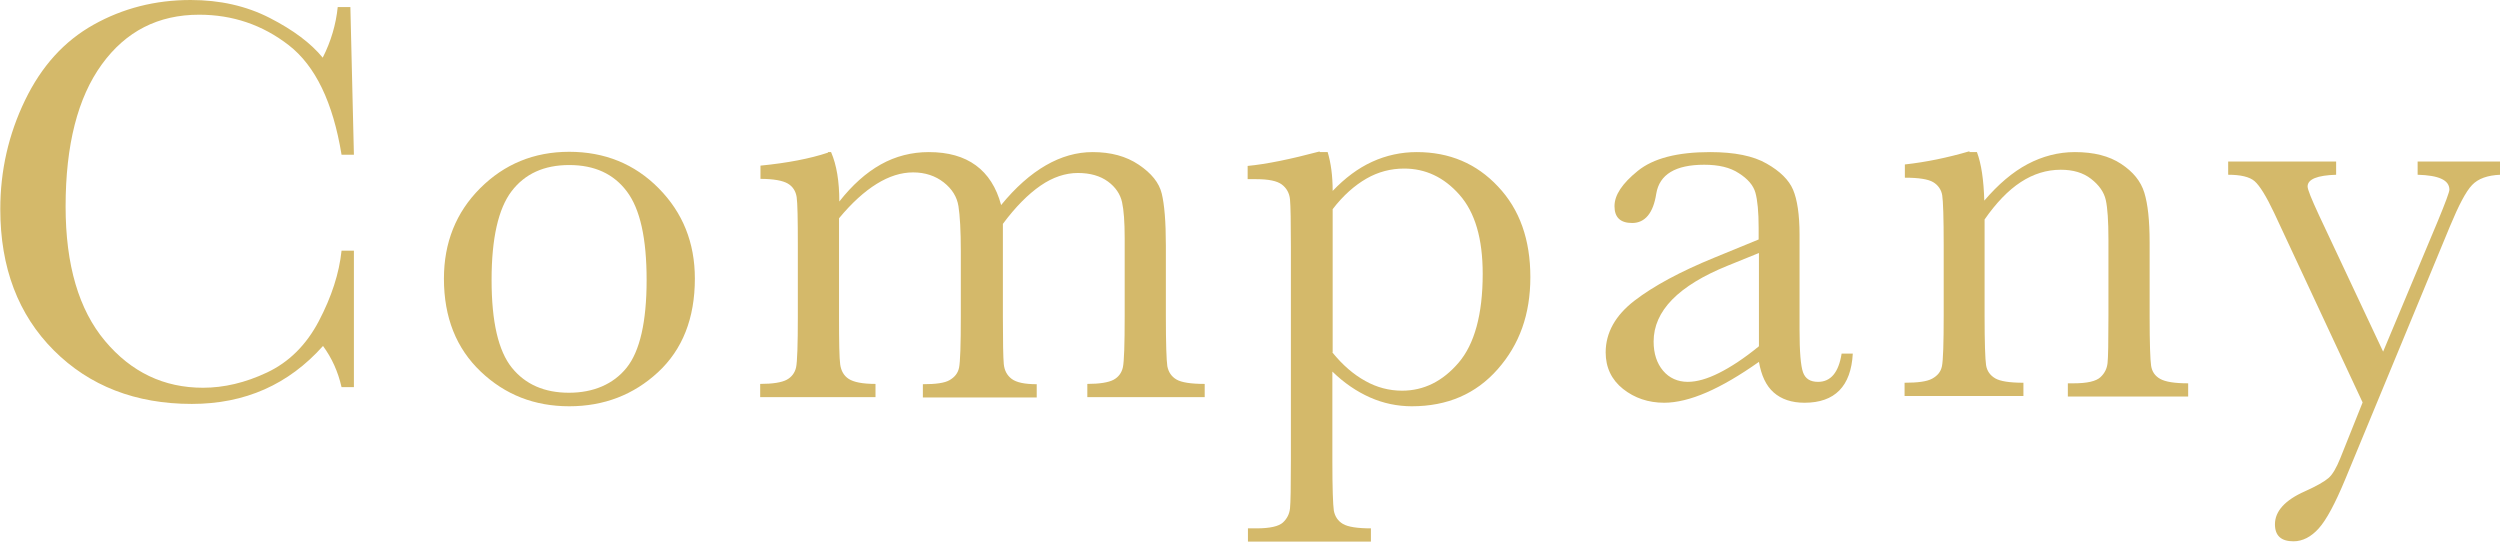
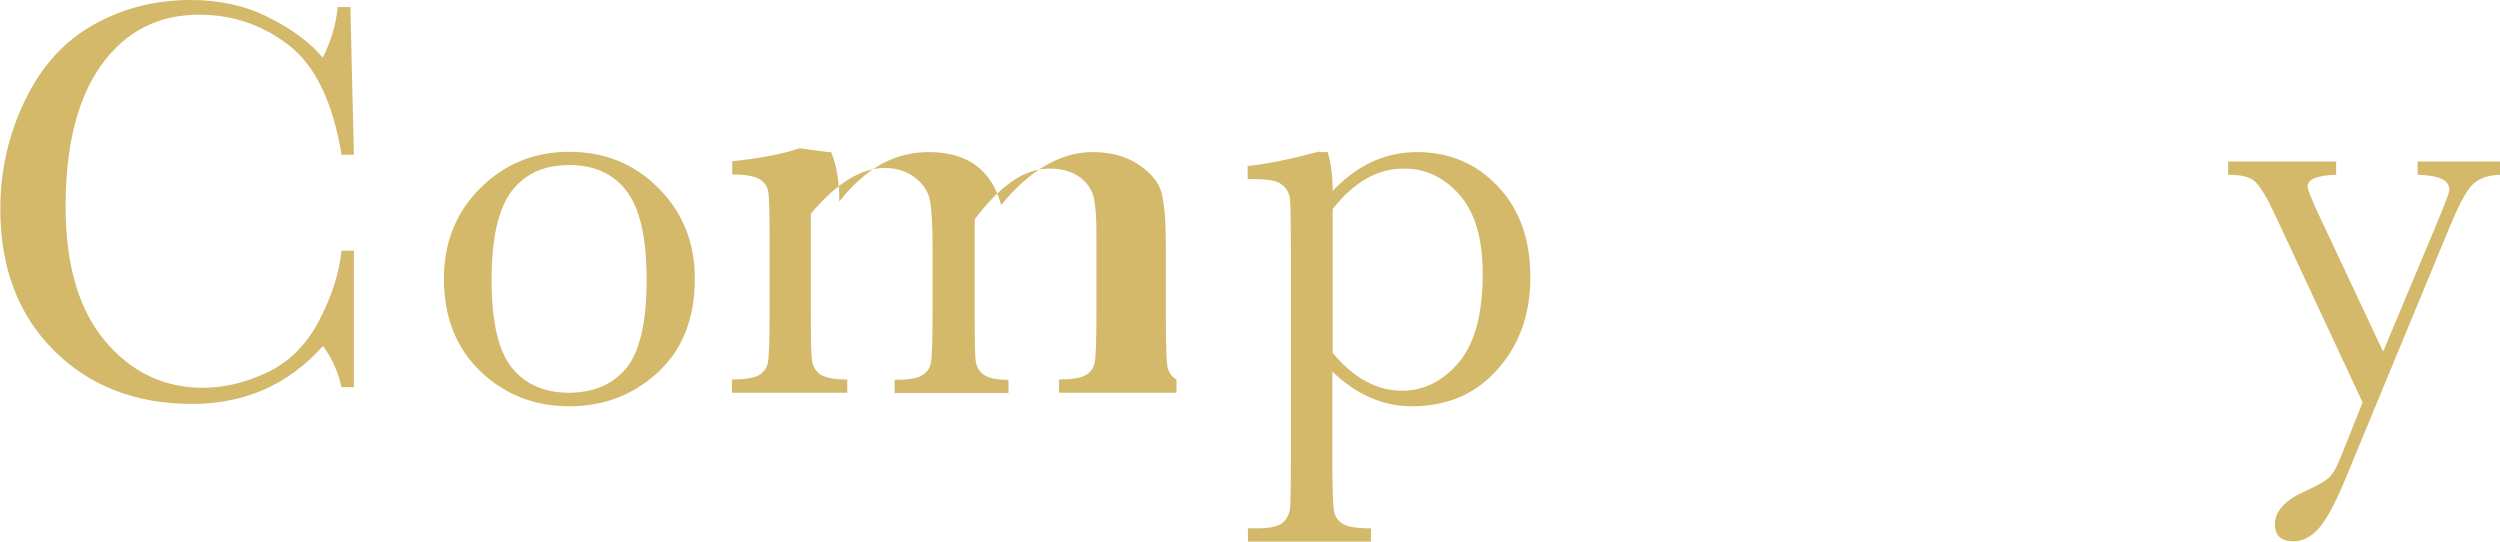
<svg xmlns="http://www.w3.org/2000/svg" id="uuid-4912b551-5bbc-449b-9e84-87638b22f33f" width="84.98" height="18.41" viewBox="0 0 84.98 18.41">
  <defs>
    <style>.uuid-20cefe1d-2488-4714-a383-a995441010d6{fill:#d4b96a;}</style>
  </defs>
  <g id="uuid-0488497c-b0dd-4dc0-aba7-07eb1c75127d">
    <path class="uuid-20cefe1d-2488-4714-a383-a995441010d6" d="M11.61,8.52h.42v4.64h-.42c-.12-.53-.33-.99-.63-1.4-1.17,1.31-2.65,1.97-4.46,1.97-1.91,0-3.48-.61-4.69-1.82s-1.82-2.81-1.82-4.8c0-1.31.28-2.54.84-3.7S2.18,1.4,3.18.84s2.1-.84,3.3-.84c.99,0,1.89.2,2.69.61s1.4.86,1.8,1.35c.28-.55.45-1.13.51-1.72h.43l.12,5.02h-.42c-.29-1.78-.89-3.02-1.79-3.72S7.9.5,6.77.5c-1.39,0-2.49.56-3.31,1.69s-1.23,2.74-1.23,4.83c0,1.99.45,3.51,1.34,4.57s2,1.59,3.33,1.59c.71,0,1.44-.17,2.18-.52s1.33-.93,1.76-1.75.69-1.62.77-2.39Z" />
    <path class="uuid-20cefe1d-2488-4714-a383-a995441010d6" d="M15.09,9.47c0-1.22.41-2.25,1.23-3.07s1.83-1.24,3.03-1.24,2.22.41,3.04,1.24,1.23,1.85,1.23,3.07c0,1.35-.42,2.41-1.25,3.18s-1.84,1.16-3.02,1.16-2.18-.39-3.01-1.18-1.25-1.84-1.25-3.16ZM16.71,9.52c0,1.42.23,2.41.69,2.98s1.11.85,1.94.85,1.51-.29,1.96-.85.68-1.56.68-2.98-.22-2.41-.67-3.01-1.1-.9-1.96-.9-1.51.3-1.96.89-.68,1.6-.68,3.01Z" />
-     <path class="uuid-20cefe1d-2488-4714-a383-a995441010d6" d="M28.15,5.17h.1c.19.44.28,1,.28,1.68.44-.56.91-.98,1.41-1.26s1.05-.42,1.63-.42c.66,0,1.19.15,1.6.45s.7.75.86,1.35c.49-.6,1-1.05,1.52-1.35s1.05-.45,1.59-.45c.62,0,1.14.14,1.57.43s.69.61.78.98.14.95.14,1.77v2.4c0,.93.02,1.5.05,1.7.04.2.14.35.31.45s.49.15.96.15v.45h-3.99v-.45c.42,0,.72-.05.89-.14s.28-.24.32-.43.06-.77.06-1.72v-2.67c0-.54-.03-.95-.09-1.22s-.22-.51-.48-.7-.6-.29-1.02-.29-.85.14-1.27.43-.85.72-1.28,1.3v3.15c0,.85.01,1.39.03,1.61s.11.39.27.51.44.18.85.18v.45h-3.87v-.45c.44,0,.74-.04.91-.14s.28-.23.32-.42.06-.77.06-1.74v-2.22c0-.7-.03-1.21-.08-1.53s-.22-.59-.5-.81-.63-.34-1.04-.34-.82.13-1.24.39-.85.65-1.28,1.17v3.33c0,.88.01,1.43.04,1.64s.12.38.29.49.47.17.91.17v.45h-3.92v-.45c.43,0,.73-.05.9-.14s.28-.24.32-.42.06-.77.06-1.73v-2.39c0-.91-.01-1.47-.04-1.67s-.13-.36-.3-.46-.48-.16-.93-.16v-.45c.92-.09,1.69-.24,2.29-.44Z" />
+     <path class="uuid-20cefe1d-2488-4714-a383-a995441010d6" d="M28.15,5.17h.1c.19.44.28,1,.28,1.68.44-.56.91-.98,1.41-1.26s1.05-.42,1.63-.42c.66,0,1.19.15,1.6.45s.7.75.86,1.35c.49-.6,1-1.05,1.52-1.35s1.05-.45,1.59-.45c.62,0,1.14.14,1.57.43s.69.61.78.98.14.95.14,1.77v2.4c0,.93.02,1.5.05,1.7.04.2.14.35.31.45v.45h-3.99v-.45c.42,0,.72-.05.89-.14s.28-.24.32-.43.06-.77.06-1.72v-2.67c0-.54-.03-.95-.09-1.22s-.22-.51-.48-.7-.6-.29-1.02-.29-.85.14-1.27.43-.85.72-1.28,1.3v3.15c0,.85.01,1.39.03,1.61s.11.39.27.51.44.18.85.18v.45h-3.87v-.45c.44,0,.74-.04.91-.14s.28-.23.32-.42.06-.77.06-1.74v-2.22c0-.7-.03-1.21-.08-1.53s-.22-.59-.5-.81-.63-.34-1.04-.34-.82.13-1.24.39-.85.65-1.28,1.17v3.33c0,.88.01,1.43.04,1.64s.12.38.29.49.47.17.91.17v.45h-3.92v-.45c.43,0,.73-.05.9-.14s.28-.24.32-.42.06-.77.06-1.73v-2.39c0-.91-.01-1.47-.04-1.67s-.13-.36-.3-.46-.48-.16-.93-.16v-.45c.92-.09,1.69-.24,2.29-.44Z" />
    <path class="uuid-20cefe1d-2488-4714-a383-a995441010d6" d="M44.87,5.17h.26c.11.37.17.8.17,1.32.42-.44.86-.77,1.34-.99s.99-.33,1.52-.33c1.11,0,2.03.39,2.76,1.17.74.78,1.1,1.81,1.1,3.08s-.37,2.29-1.11,3.13c-.74.84-1.71,1.26-2.92,1.26-.49,0-.97-.1-1.42-.3-.45-.2-.88-.49-1.28-.88v3.04c0,.92.02,1.49.05,1.69.04.2.14.35.31.45.17.1.49.15.95.15v.45h-4.18v-.45h.29c.46,0,.76-.07.9-.2.14-.13.22-.29.24-.48.02-.19.03-.72.03-1.62v-7.27c0-.85-.01-1.39-.03-1.61-.02-.22-.12-.39-.28-.51-.16-.12-.45-.18-.87-.18h-.29v-.45c.64-.06,1.46-.23,2.44-.49ZM45.29,11.98c.35.43.72.75,1.12.97.39.22.81.33,1.25.33.74,0,1.38-.32,1.92-.95s.82-1.64.82-3.02c0-1.2-.26-2.09-.79-2.69s-1.16-.89-1.88-.89c-.45,0-.88.11-1.28.34-.4.23-.79.57-1.15,1.04v4.86Z" />
-     <path class="uuid-20cefe1d-2488-4714-a383-a995441010d6" d="M62.62,12.02h.36c-.06,1.11-.61,1.67-1.64,1.67-.44,0-.79-.12-1.05-.35-.26-.23-.42-.58-.5-1.04-.65.46-1.25.81-1.78,1.04s-1.02.35-1.44.35c-.54,0-1.01-.16-1.4-.47s-.59-.73-.59-1.24c0-.67.33-1.26.98-1.76s1.56-.99,2.71-1.46l1.51-.62v-.39c0-.55-.04-.95-.11-1.2-.07-.25-.26-.47-.56-.66-.3-.2-.69-.29-1.18-.29-.98,0-1.52.33-1.63.98-.1.66-.38,1-.82,1-.4,0-.6-.19-.6-.57s.26-.77.79-1.2,1.35-.64,2.46-.64c.83,0,1.47.13,1.92.39.46.26.76.56.9.89s.22.84.22,1.52v3.23c0,.76.04,1.24.12,1.46s.25.32.51.32c.43,0,.7-.32.8-.96ZM59.79,8.6l-1.06.43c-1.68.68-2.52,1.54-2.52,2.58,0,.41.11.74.32.99s.5.38.84.38c.31,0,.66-.1,1.06-.3.4-.2.86-.5,1.36-.91v-3.16Z" />
-     <path class="uuid-20cefe1d-2488-4714-a383-a995441010d6" d="M66.94,5.17h.26c.15.4.23.95.25,1.65.47-.55.96-.97,1.47-1.24s1.05-.41,1.61-.41c.64,0,1.16.13,1.57.4s.67.59.79.98.18.95.18,1.69v2.5c0,.92.02,1.49.05,1.69s.13.35.31.45.49.15.95.15v.45h-4.09v-.45h.19c.47,0,.77-.07.92-.21s.22-.3.24-.48.03-.72.03-1.61v-2.58c0-.63-.03-1.08-.09-1.35s-.23-.51-.5-.72-.61-.31-1.03-.31c-.48,0-.93.14-1.36.42s-.84.71-1.23,1.27v3.26c0,.92.02,1.49.05,1.69s.14.35.31.45.49.15.96.15v.45h-4.04v-.45c.45,0,.76-.04.94-.14s.29-.23.33-.42.06-.77.06-1.74v-2.38c0-.93-.02-1.5-.05-1.69s-.14-.35-.31-.45-.49-.15-.96-.15v-.45c.72-.08,1.45-.23,2.2-.45Z" />
    <path class="uuid-20cefe1d-2488-4714-a383-a995441010d6" d="M81,11.97l1.86-4.44c.27-.65.4-1.01.4-1.08,0-.33-.36-.49-1.08-.51v-.45h2.81v.45c-.44.02-.75.13-.96.35s-.45.68-.75,1.4l-3.56,8.6c-.34.82-.64,1.38-.9,1.67s-.55.44-.86.44c-.42,0-.63-.19-.63-.58,0-.44.34-.82,1.02-1.12.4-.18.66-.33.8-.45s.27-.35.4-.67l.76-1.9-3.01-6.45c-.27-.57-.49-.92-.66-1.07s-.48-.22-.9-.22v-.45h3.67v.45c-.64.02-.97.15-.97.4,0,.1.13.42.38.96l2.2,4.68Z" />
  </g>
</svg>